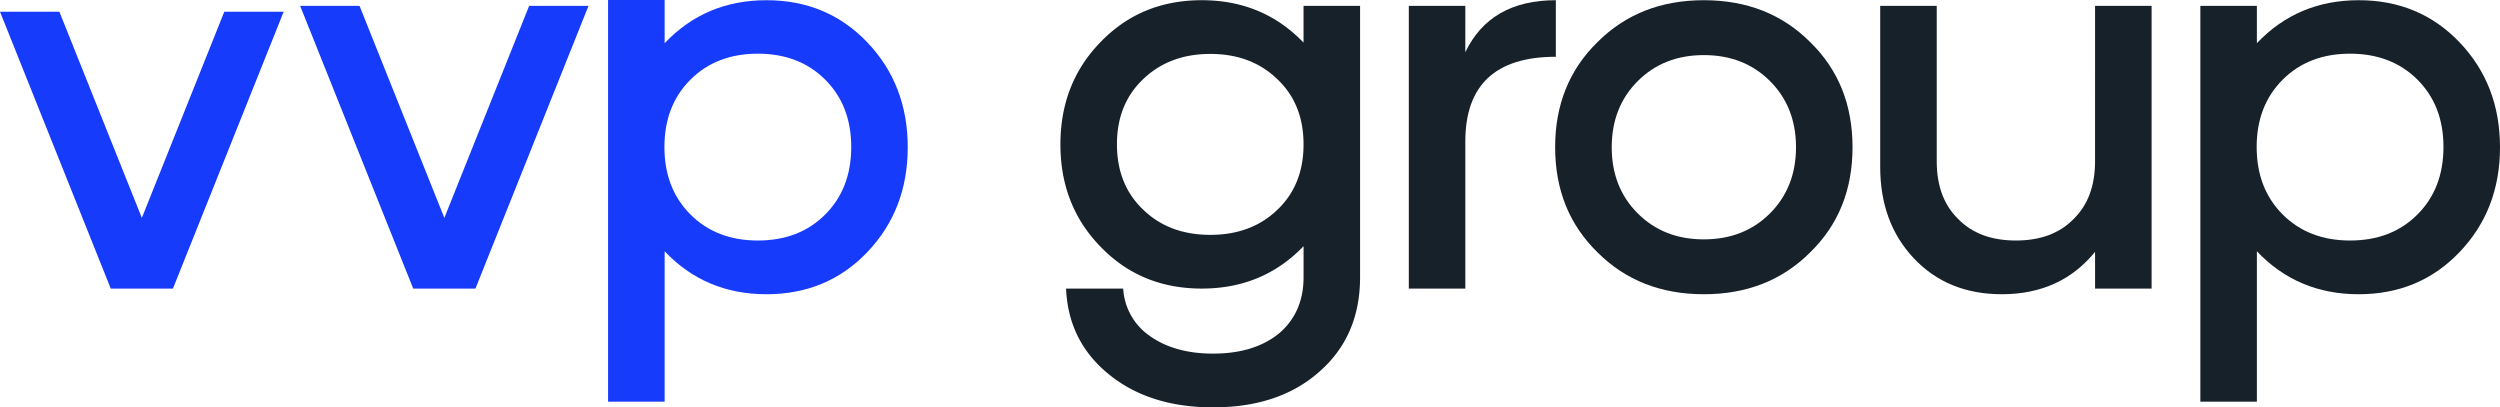
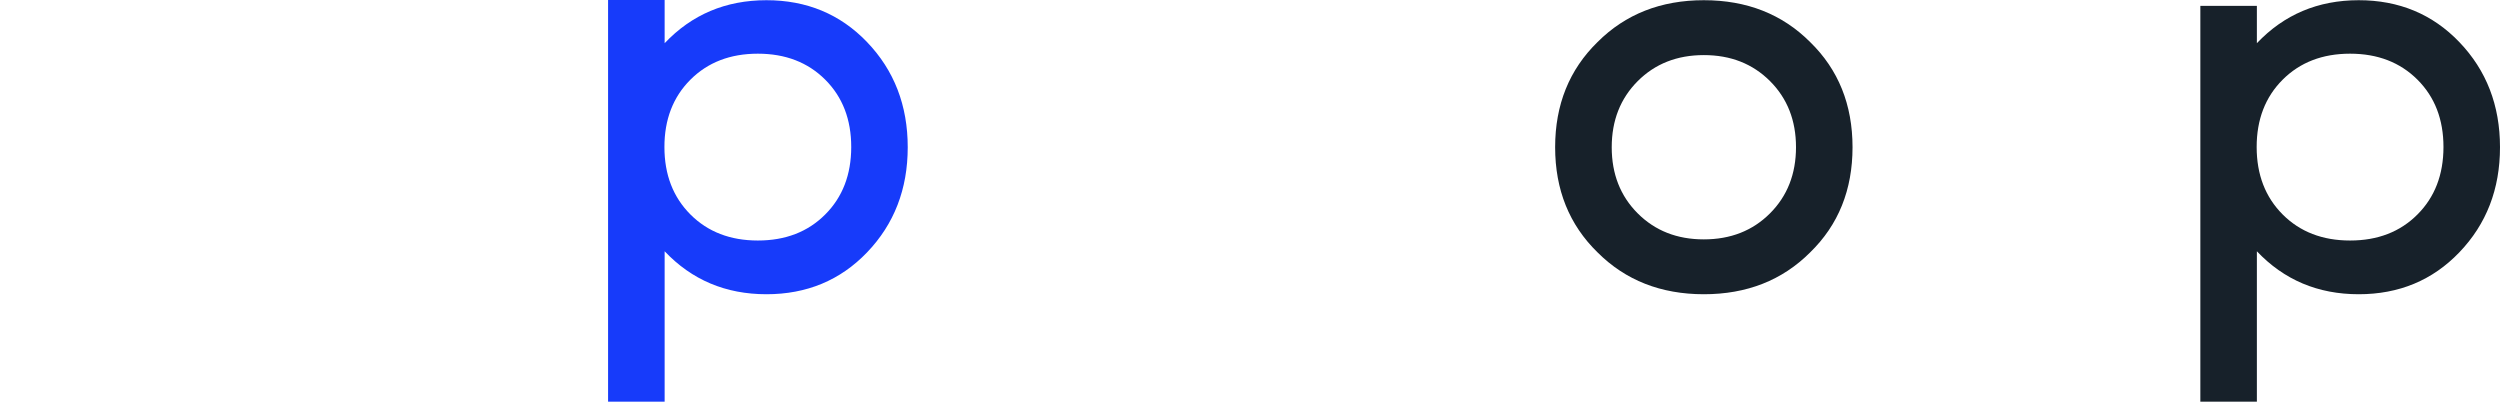
<svg xmlns="http://www.w3.org/2000/svg" viewBox="0 0 853.06 138.99">
  <defs>
    <style>.cls-1{fill:#173bfa;}.cls-2{fill:#17212a;}</style>
  </defs>
  <title>Asset 151</title>
  <g id="Layer_2" data-name="Layer 2">
    <g id="Layer_1-2" data-name="Layer 1">
-       <path class="cls-1" d="M200.81,2,162.23,98.47H141L102.42,2h20.26l28.94,72.35L180.56,2Z" />
      <path class="cls-1" d="M226.79,0V14.74Q240.68.08,261.51.07q20.64,0,34.34,14.28,13.89,14.47,13.89,35.89T295.86,86.12q-13.7,14.28-34.34,14.28-20.84,0-34.73-14.66v51.32H207.49V0Zm54.79,73.19q8.87-8.87,8.88-23t-8.87-23q-8.88-8.87-23-8.87t-23,8.87q-8.88,8.88-8.87,23t8.88,23q8.87,8.88,23,8.88T281.58,73.19Z" />
-       <path class="cls-2" d="M464.09,94.61q0,20.06-13.89,32.22Q436.5,139,413.93,139q-21.8,0-35.69-11.38-13.7-11.19-14.47-29.13h19.49a21.06,21.06,0,0,0,8.88,16q8.49,6.17,21.8,6.17,14.08,0,22.57-6.95,8.29-7.14,8.3-19.1V84q-13.89,14.47-34.73,14.47-20.65,0-34.34-14.08Q361.84,70.3,361.84,49.27t13.89-35.11Q389.43.07,410.07.07q20.84,0,34.73,14.47V2h19.29ZM413,80.14q14.08,0,23-8.68Q444.8,63,444.8,49.27t-8.87-22.19Q427,18.4,413,18.4t-23,8.68q-8.88,8.49-8.87,22.19T390,71.46Q398.88,80.14,413,80.14Z" />
-       <path class="cls-2" d="M500,17.82Q508.5.07,530.89.07V19.37Q500,19.37,500,48.31V98.47H480.72V2H500Z" />
      <path class="cls-2" d="M581.39.07q22,0,36.27,14.28,14.47,14.09,14.47,35.89T617.67,86.12q-14.28,14.28-36.27,14.28T545.12,86.12Q530.65,72,530.65,50.24t14.47-35.89Q559.4.07,581.39.07Zm0,81.61q13.7,0,22.57-8.87t8.88-22.57q0-13.7-8.87-22.57t-22.57-8.87q-13.7,0-22.57,8.88t-8.87,22.57q0,13.7,8.88,22.57T581.39,81.68Z" />
-       <path class="cls-2" d="M714.89,2h19.29V98.47H714.89V85.93q-11.77,14.47-31.83,14.47-18.52,0-30.1-12.35Q641.57,75.9,641.57,57V2h19.29V55.06q0,12.54,7.33,19.68,7.14,7.33,19.68,7.33t19.68-7.33q7.33-7.14,7.33-19.68Z" />
      <path class="cls-2" d="M770.1,2V14.74Q784,.08,804.83.07q20.64,0,34.34,14.28,13.89,14.47,13.89,35.89T839.17,86.12q-13.7,14.28-34.34,14.28-20.84,0-34.73-14.66v51.32H750.81V2Zm54.79,71.19q8.87-8.87,8.88-23t-8.87-23q-8.88-8.87-23-8.87t-23,8.87q-8.88,8.88-8.87,23t8.88,23q8.87,8.88,23,8.88T824.89,73.19Z" />
-       <polygon class="cls-1" points="76.54 4 48.4 74.35 20.26 4 0 4 37.79 98.47 59.01 98.47 96.8 4 76.54 4" />
    </g>
  </g>
</svg>